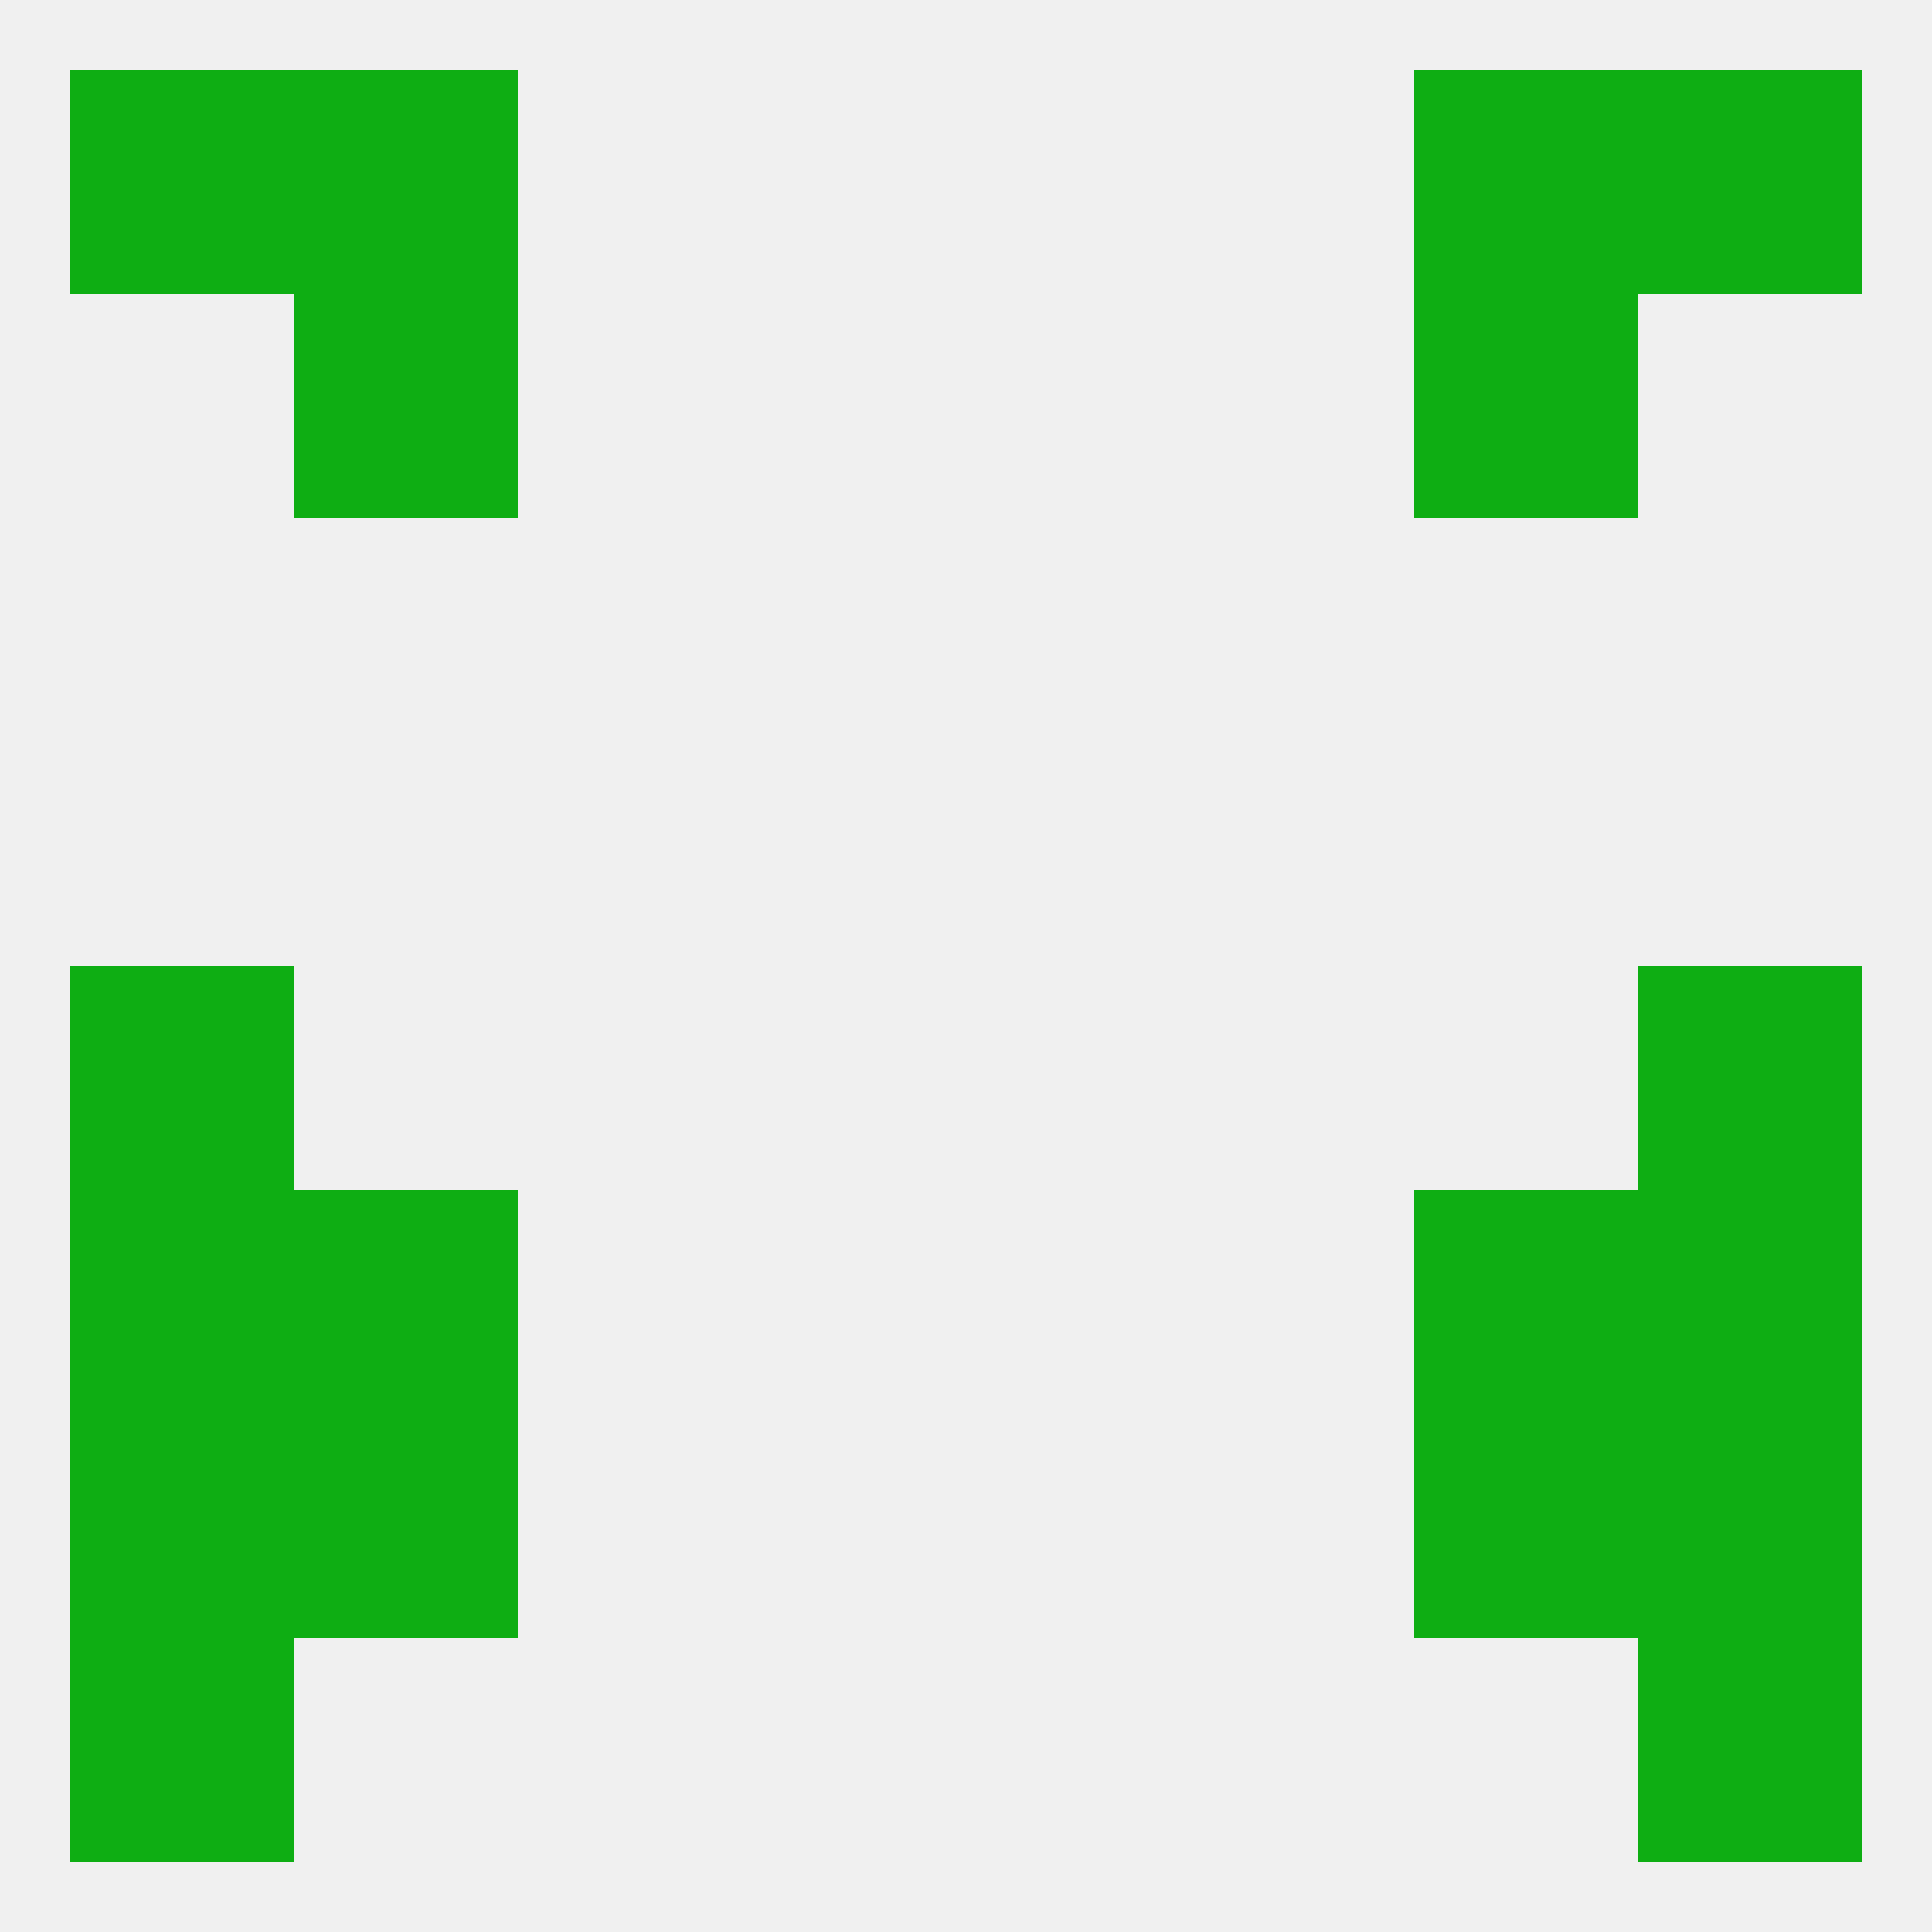
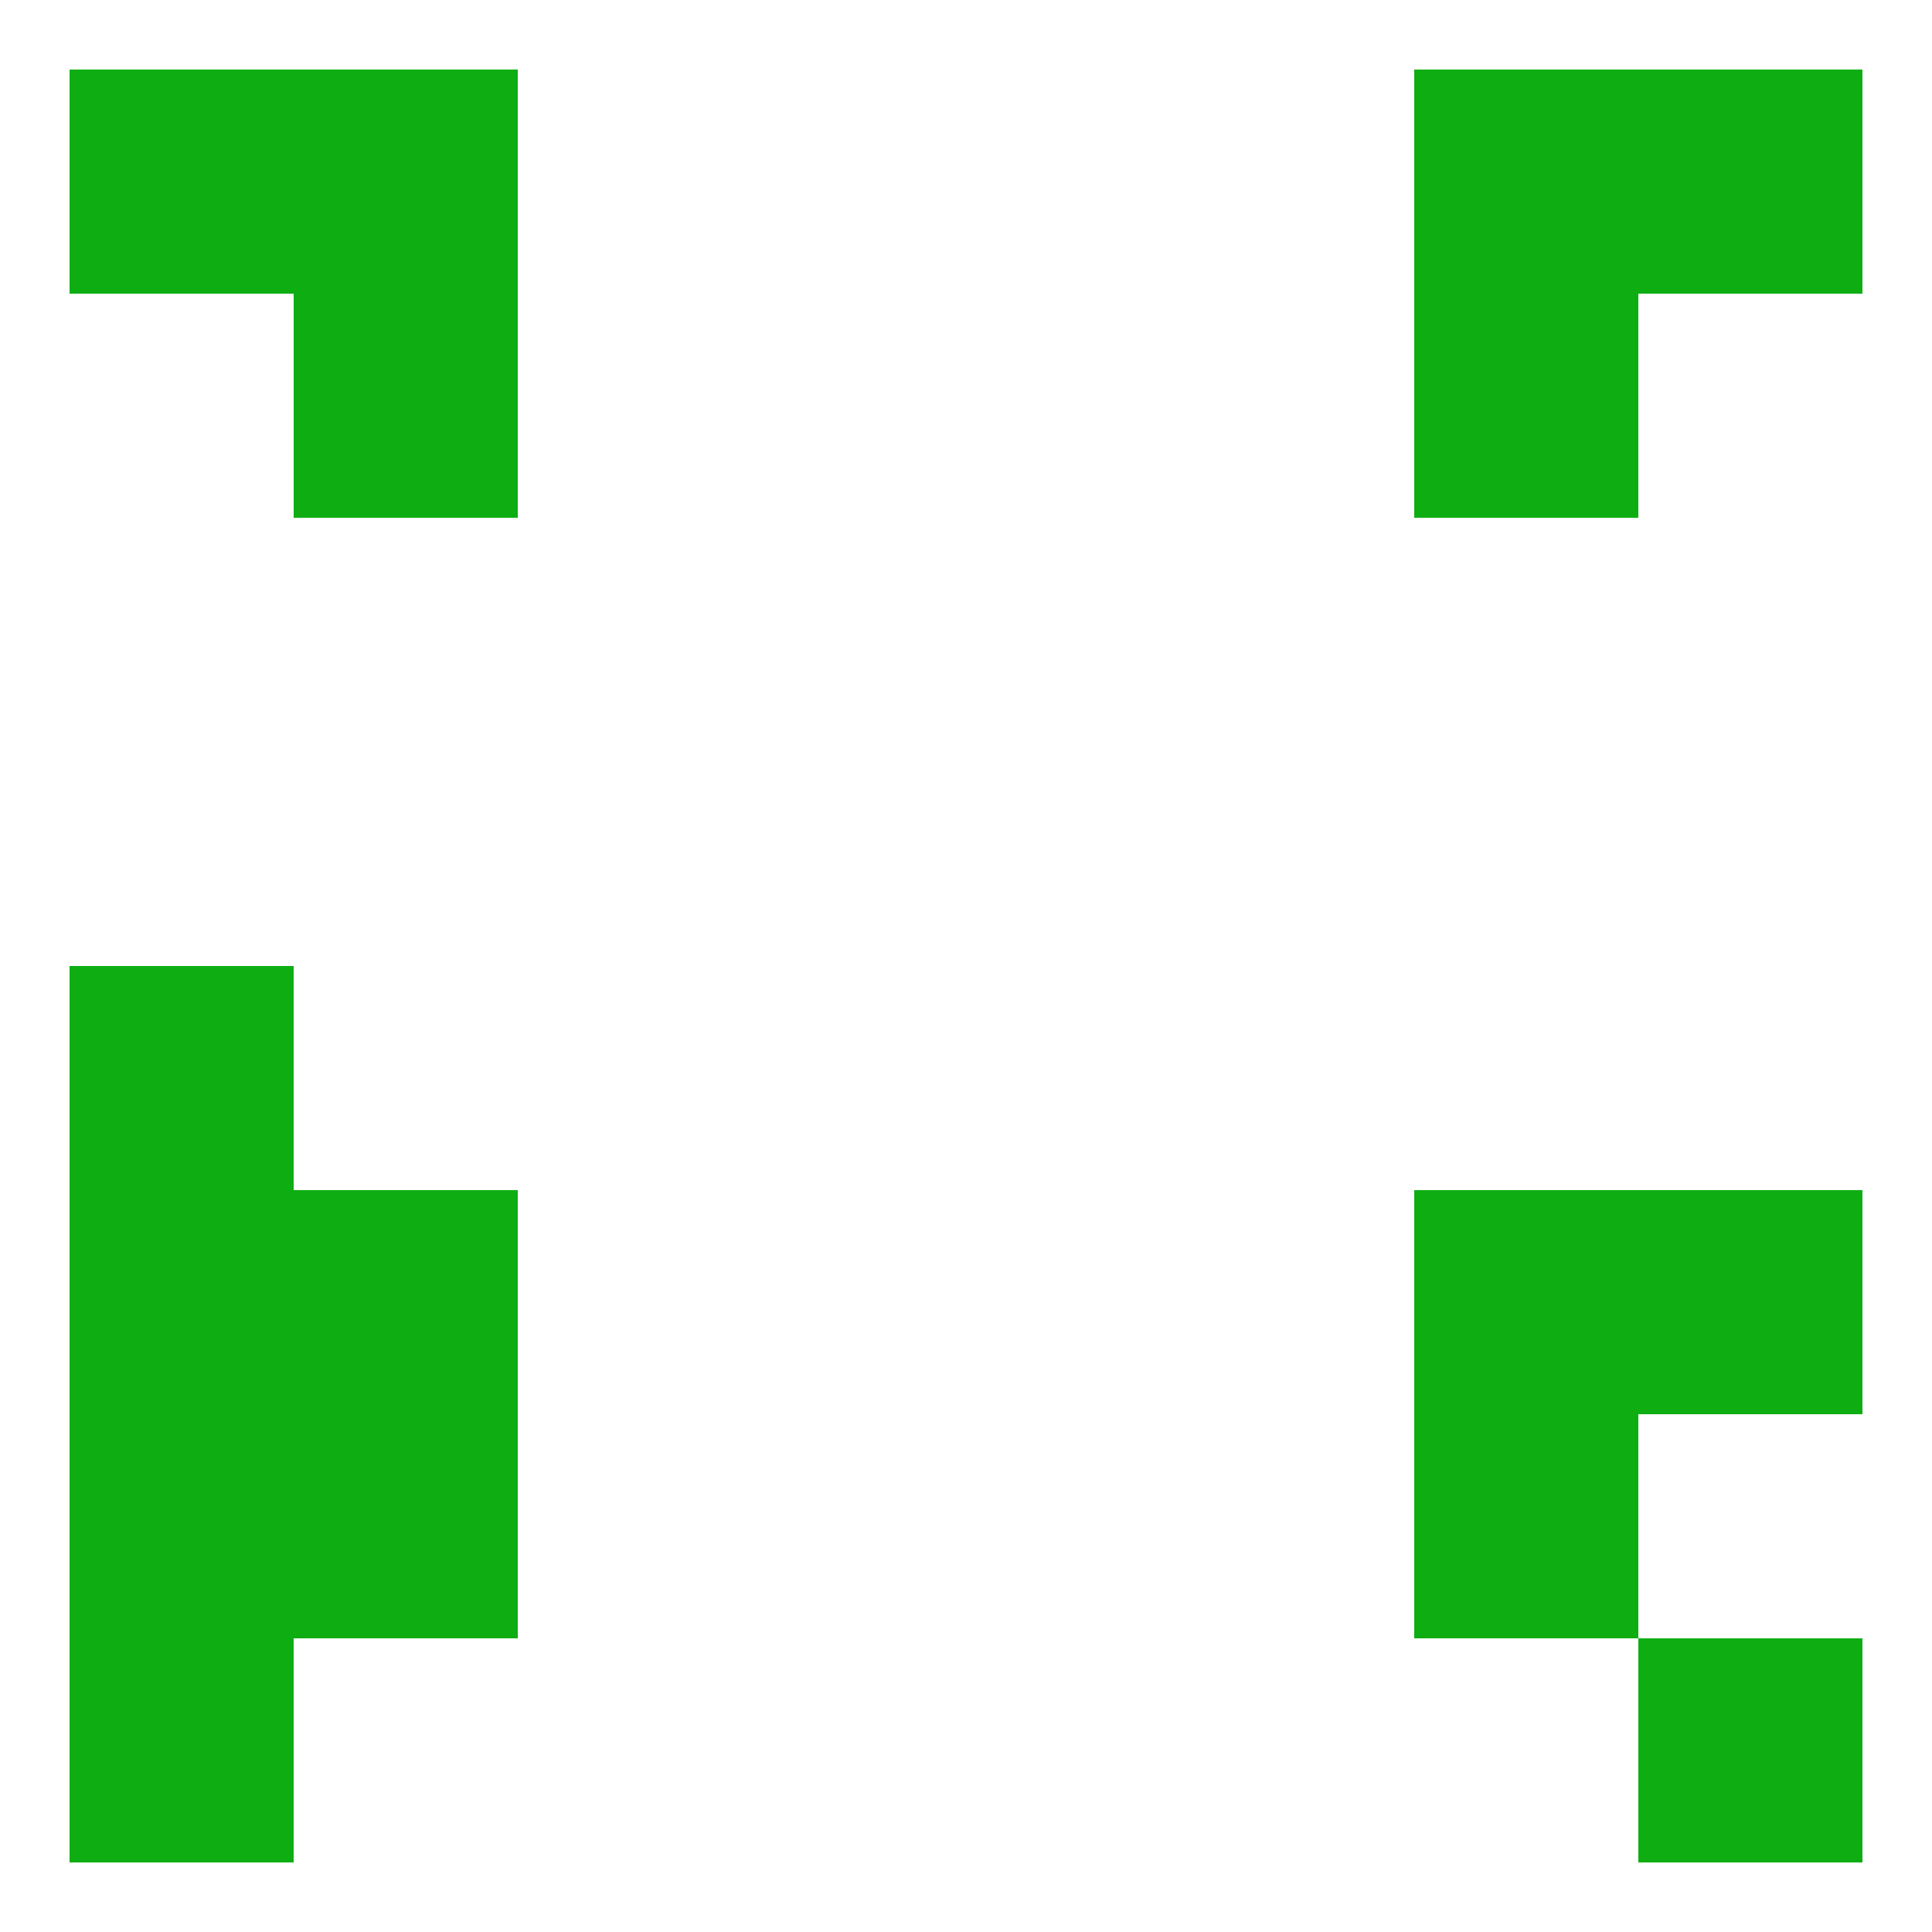
<svg xmlns="http://www.w3.org/2000/svg" version="1.1" baseprofile="full" width="250" height="250" viewBox="0 0 250 250">
-   <rect width="100%" height="100%" fill="rgba(240,240,240,255)" />
  <rect x="9" y="125" width="29" height="29" fill="rgba(14,174,19,255)" />
-   <rect x="212" y="125" width="29" height="29" fill="rgba(14,174,19,255)" />
  <rect x="9" y="183" width="29" height="29" fill="rgba(14,174,19,255)" />
-   <rect x="212" y="183" width="29" height="29" fill="rgba(14,174,19,255)" />
  <rect x="38" y="183" width="29" height="29" fill="rgba(14,174,19,255)" />
  <rect x="183" y="183" width="29" height="29" fill="rgba(14,174,19,255)" />
  <rect x="9" y="154" width="29" height="29" fill="rgba(14,174,19,255)" />
  <rect x="212" y="154" width="29" height="29" fill="rgba(14,174,19,255)" />
  <rect x="38" y="154" width="29" height="29" fill="rgba(14,174,19,255)" />
  <rect x="183" y="154" width="29" height="29" fill="rgba(14,174,19,255)" />
  <rect x="9" y="212" width="29" height="29" fill="rgba(14,174,19,255)" />
  <rect x="212" y="212" width="29" height="29" fill="rgba(14,174,19,255)" />
  <rect x="9" y="9" width="29" height="29" fill="rgba(14,174,19,255)" />
  <rect x="212" y="9" width="29" height="29" fill="rgba(14,174,19,255)" />
  <rect x="38" y="9" width="29" height="29" fill="rgba(14,174,19,255)" />
  <rect x="183" y="9" width="29" height="29" fill="rgba(14,174,19,255)" />
  <rect x="38" y="38" width="29" height="29" fill="rgba(14,174,19,255)" />
  <rect x="183" y="38" width="29" height="29" fill="rgba(14,174,19,255)" />
</svg>